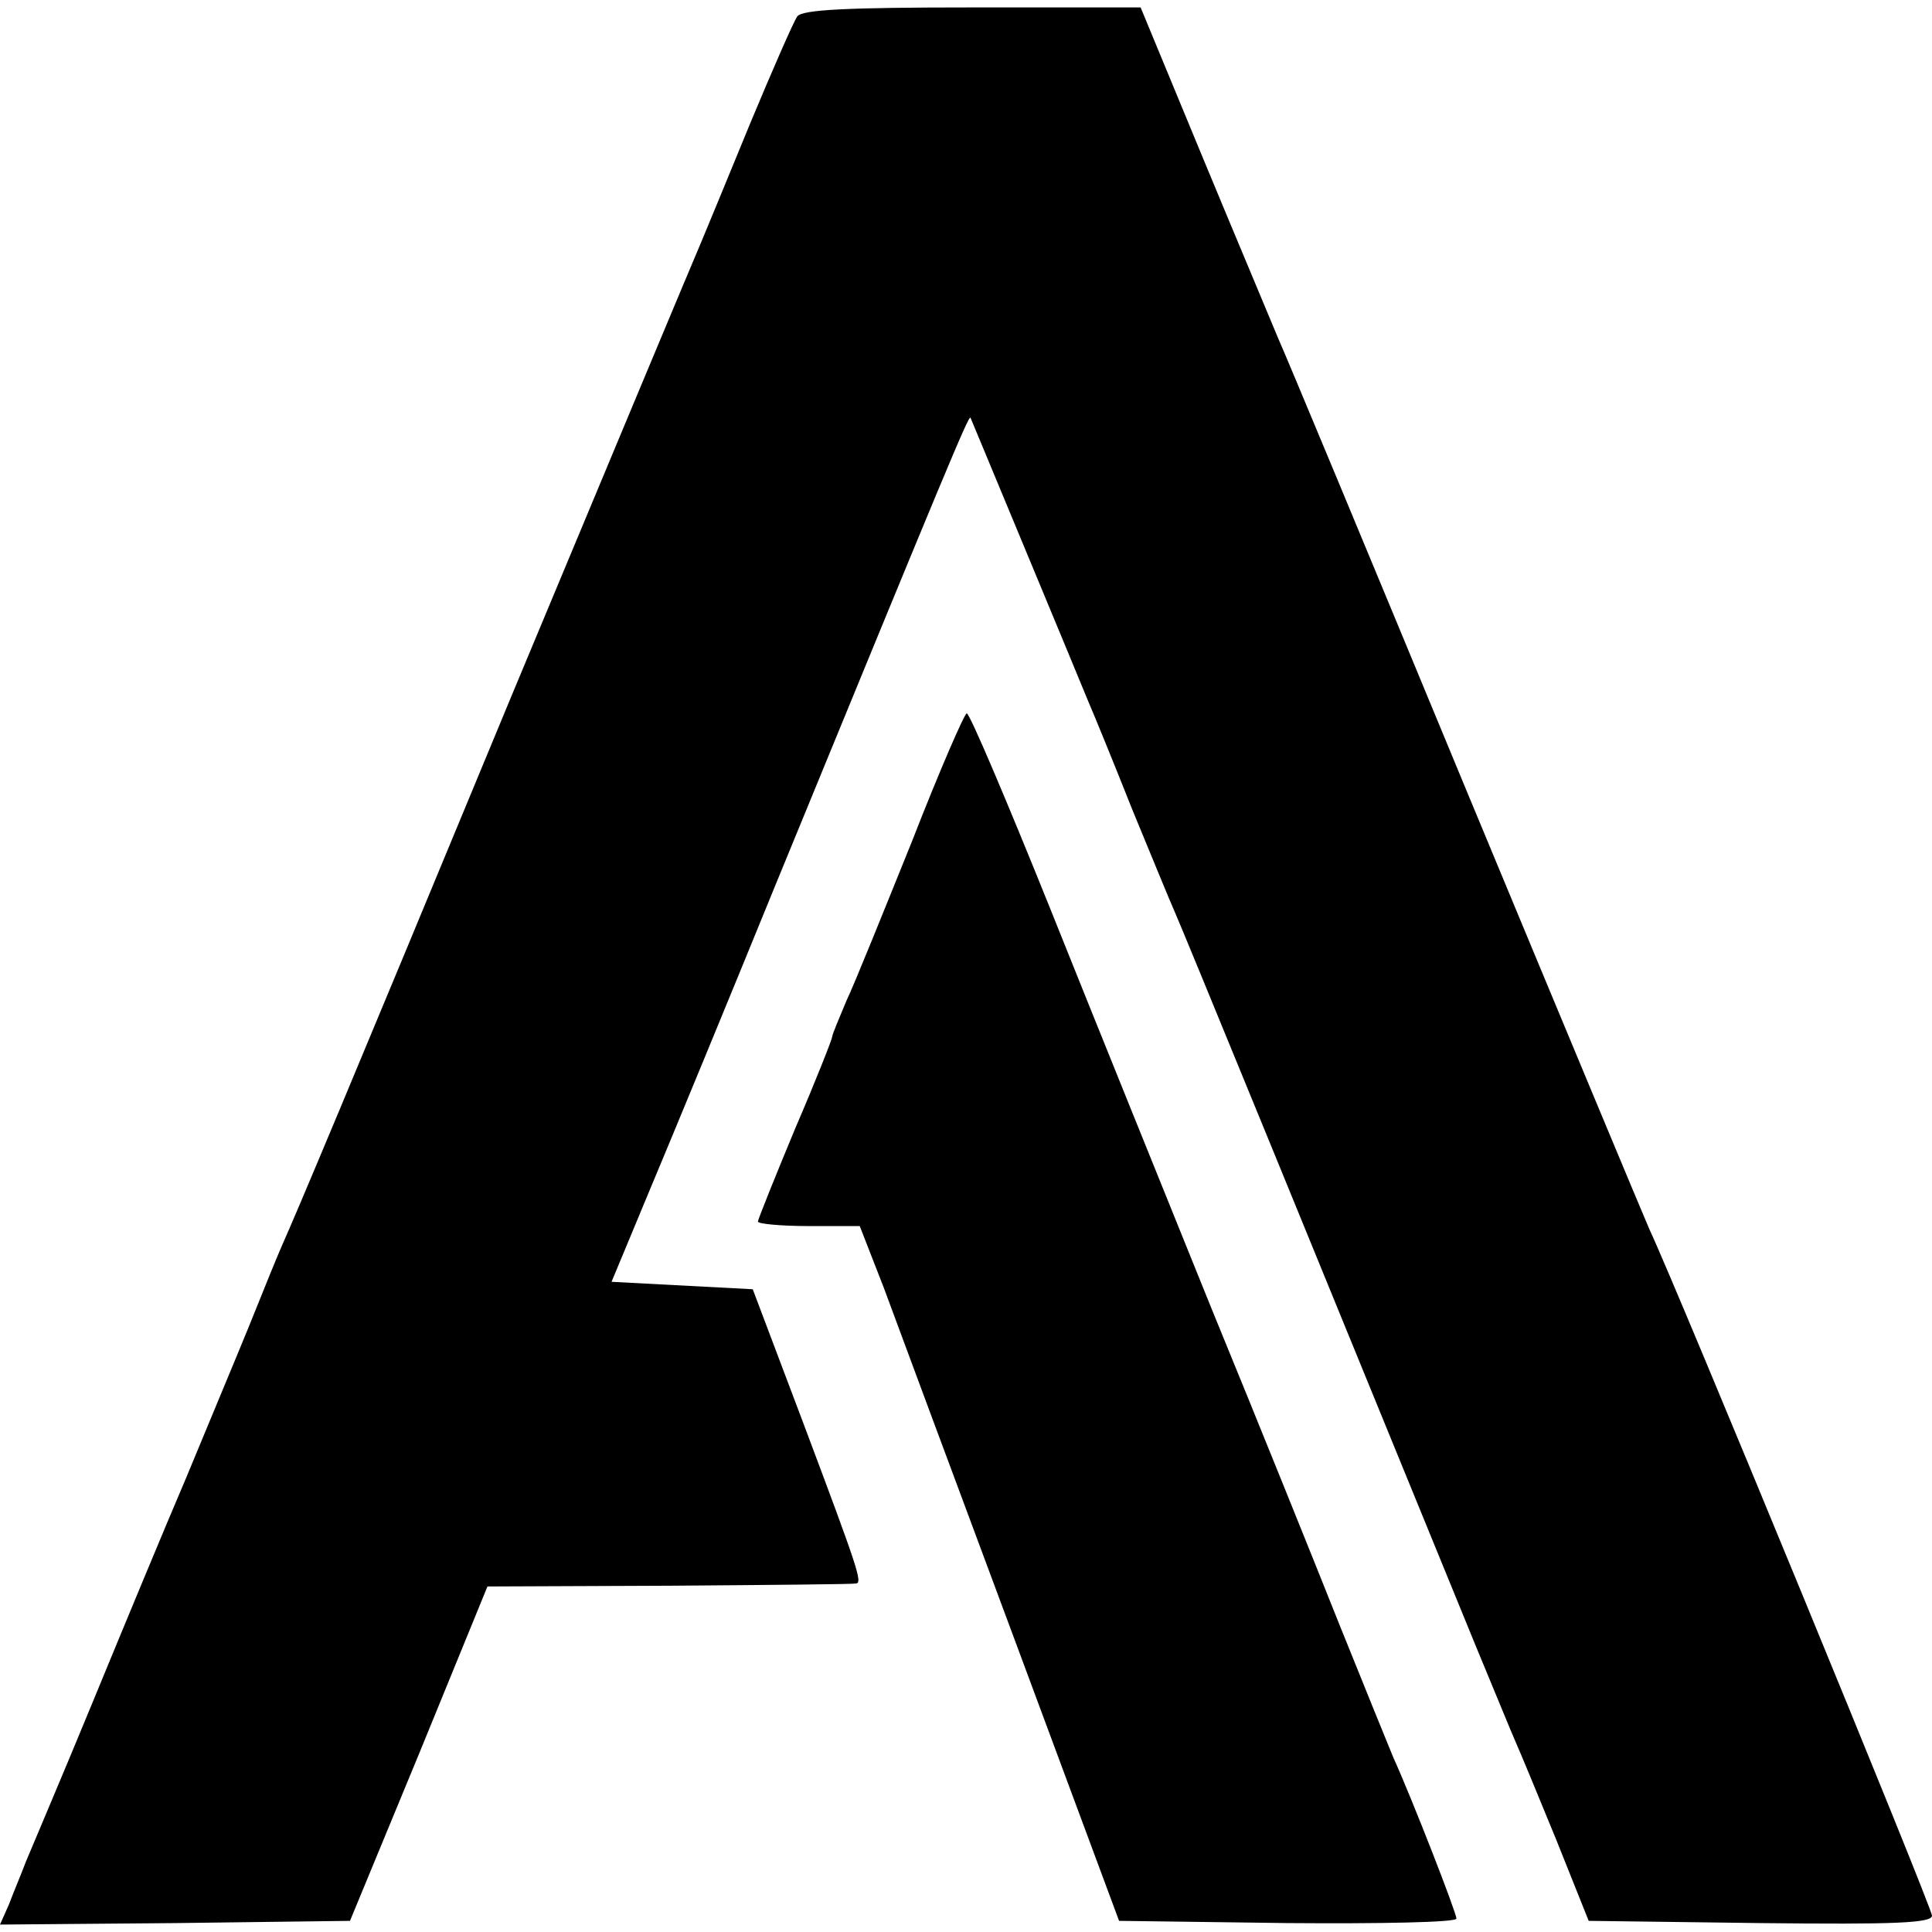
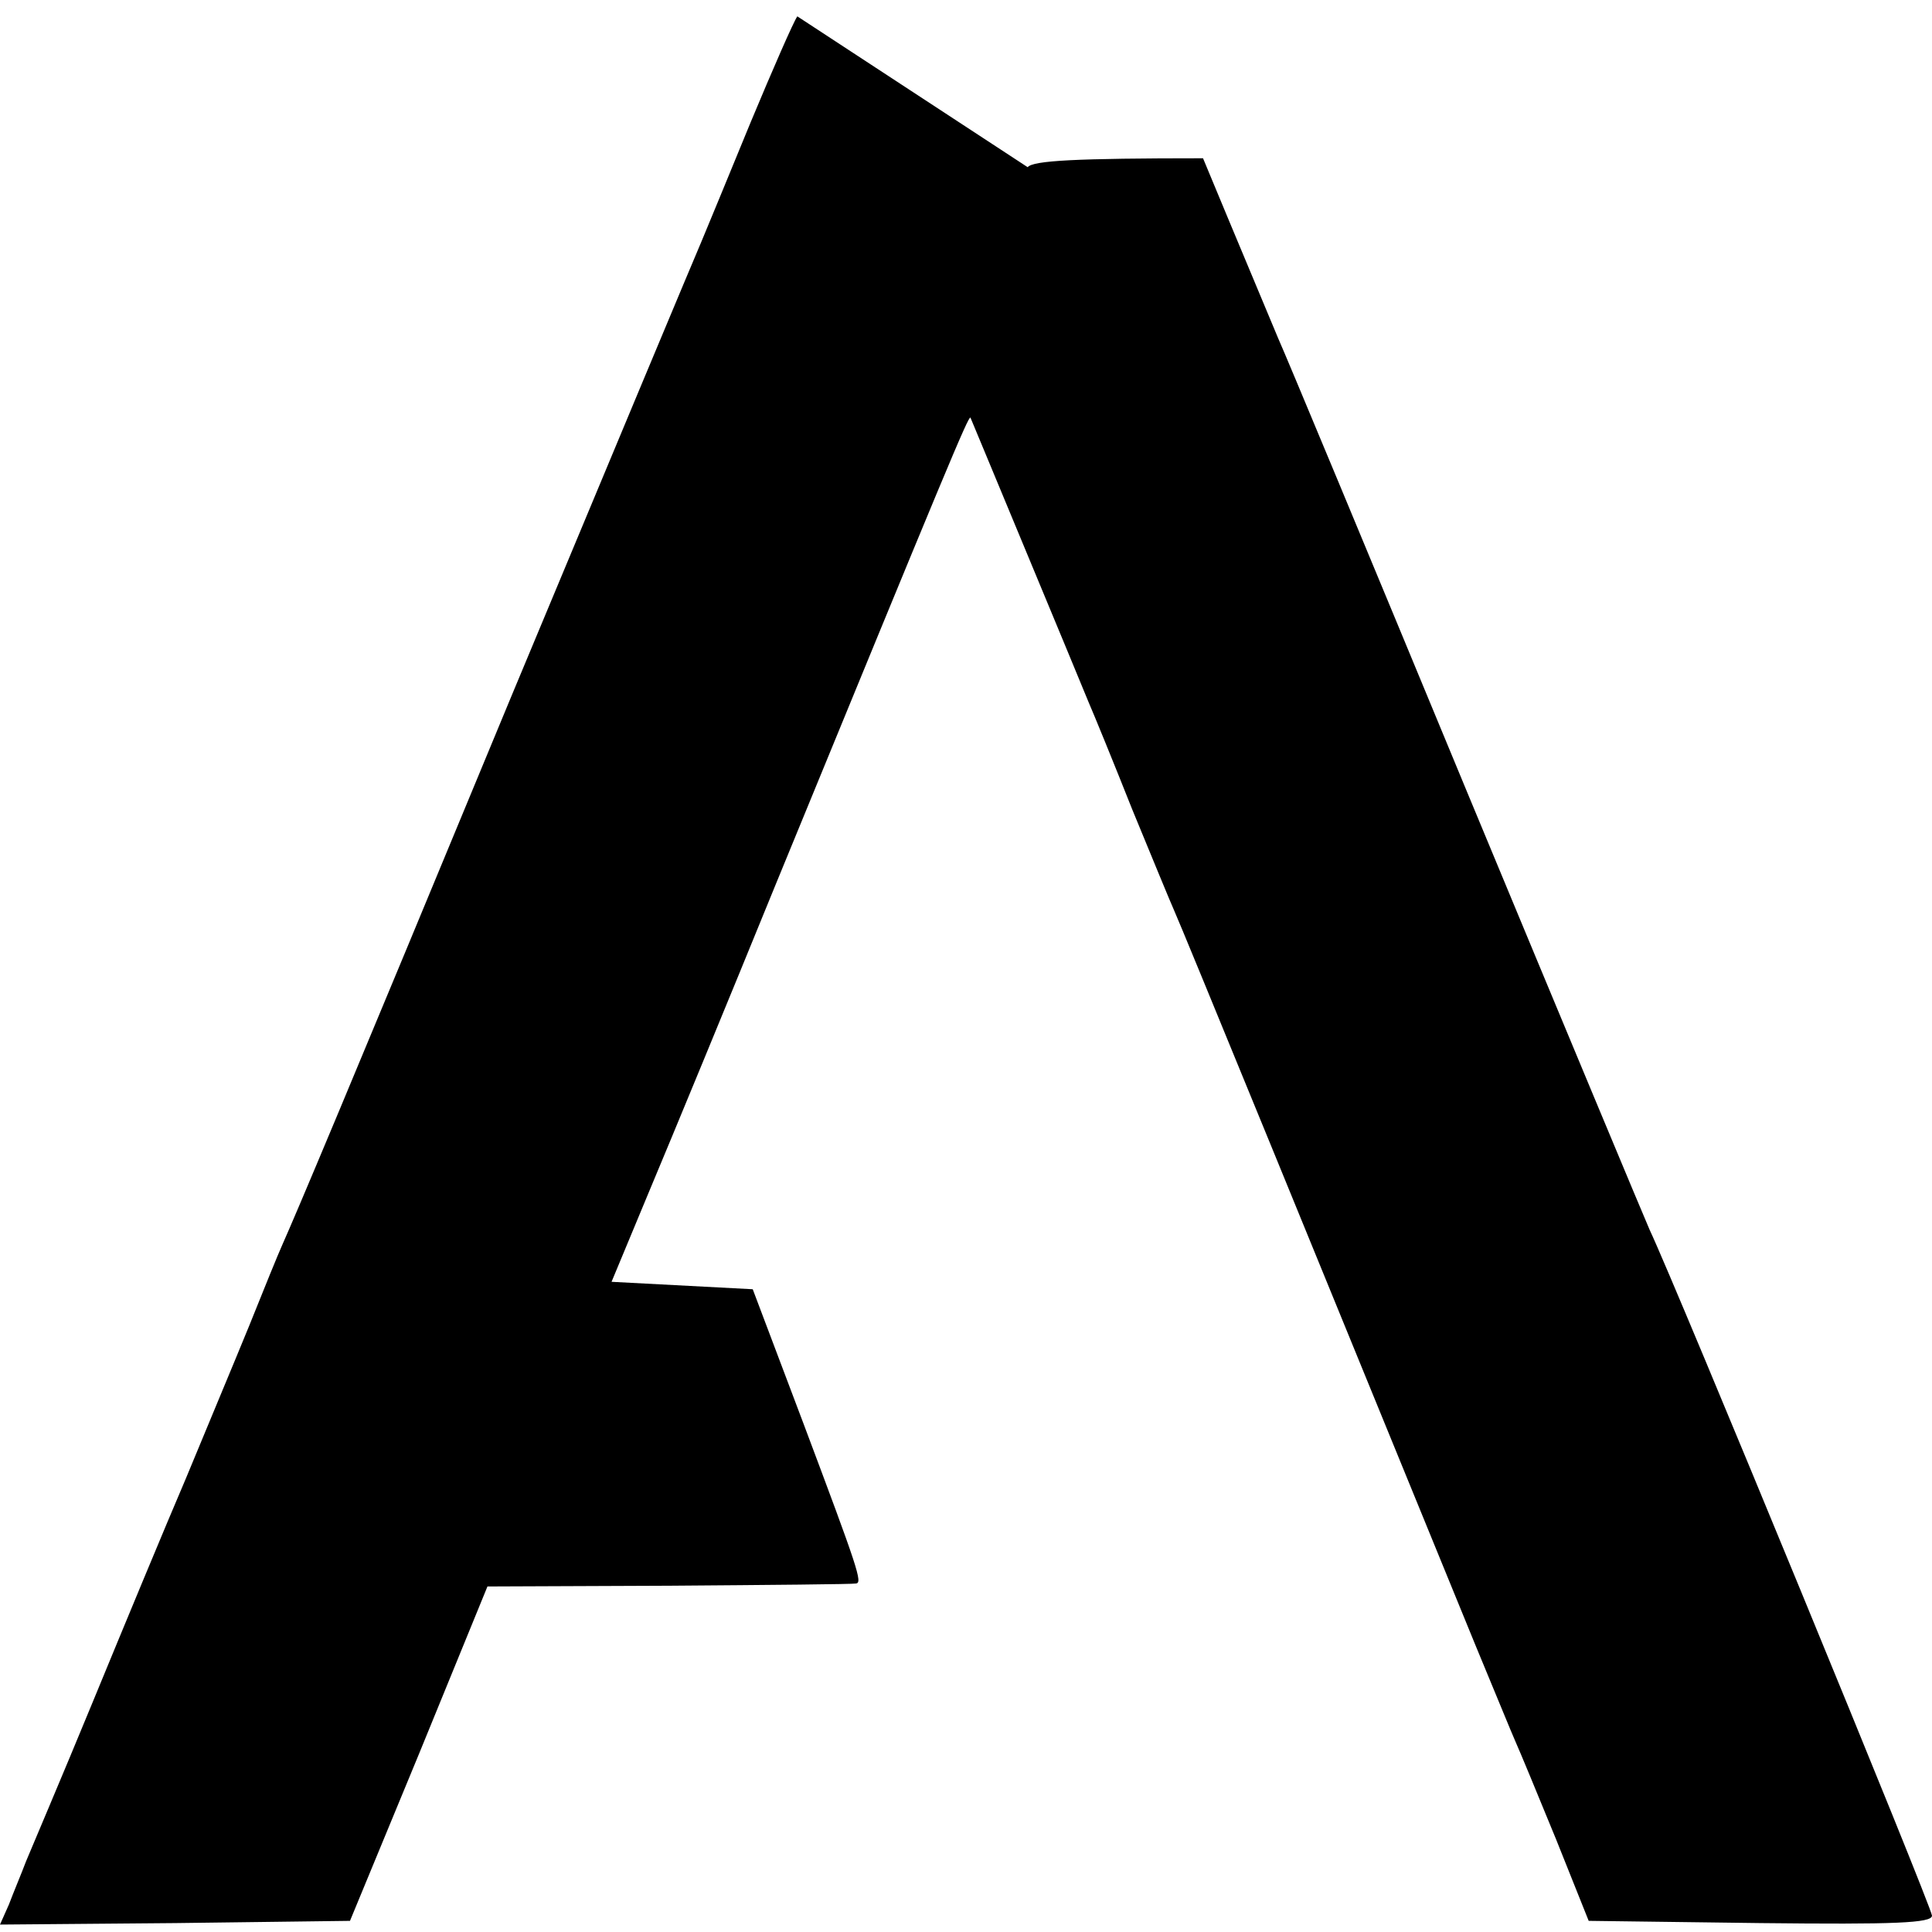
<svg xmlns="http://www.w3.org/2000/svg" version="1.0" width="260pt" height="260pt" viewBox="0 0 260 260" preserveAspectRatio="xMidYMid meet">
  <g transform="translate(0,260) scale(0.1,-0.1)" fill="#000000" stroke="none">
-     <path d="M1073 2578 c-5 -7 -33 -71 -63 -143 -29 -71 -59 -143 -66 -160 -7 -16 -122 -291 -255 -610 -229 -553 -289 -695 -309 -740 -5 -11 -25 -60 -45 -110 -20 -49 -59 -142 -85 -205 -27 -63 -83 -198 -125 -300 -42 -102 -83 -198 -90 -215 -6 -16 -17 -42 -23 -58 l-12 -27 236 2 235 3 93 225 92 225 245 1 c134 1 247 2 251 3 9 1 3 19 -71 216 l-68 180 -95 5 -95 5 52 125 c29 69 105 253 169 410 232 565 259 630 262 628 1 -2 34 -82 74 -178 40 -96 78 -188 85 -205 7 -16 34 -82 59 -145 26 -63 51 -124 56 -135 8 -17 213 -518 406 -990 25 -60 49 -119 54 -130 5 -11 29 -69 54 -130 l44 -110 231 -3 c181 -2 231 0 231 10 0 11 -345 849 -380 923 -5 11 -116 277 -246 590 -130 314 -244 588 -254 610 -9 22 -55 131 -101 242 l-84 203 -226 0 c-170 0 -229 -3 -236 -12z" />
-     <path d="M1227 1467 c-38 -94 -77 -191 -88 -214 -10 -24 -19 -45 -19 -48 0 -3 -22 -59 -50 -124 -27 -65 -50 -122 -50 -125 0 -3 31 -6 69 -6 l68 0 32 -82 c17 -46 95 -256 174 -468 l143 -385 227 -3 c125 -1 227 1 227 6 0 8 -60 162 -85 217 -7 17 -40 98 -73 180 -33 83 -110 274 -172 425 -61 151 -159 393 -217 538 -58 144 -108 262 -112 262 -3 0 -37 -78 -74 -173z" />
+     <path d="M1073 2578 c-5 -7 -33 -71 -63 -143 -29 -71 -59 -143 -66 -160 -7 -16 -122 -291 -255 -610 -229 -553 -289 -695 -309 -740 -5 -11 -25 -60 -45 -110 -20 -49 -59 -142 -85 -205 -27 -63 -83 -198 -125 -300 -42 -102 -83 -198 -90 -215 -6 -16 -17 -42 -23 -58 l-12 -27 236 2 235 3 93 225 92 225 245 1 c134 1 247 2 251 3 9 1 3 19 -71 216 l-68 180 -95 5 -95 5 52 125 c29 69 105 253 169 410 232 565 259 630 262 628 1 -2 34 -82 74 -178 40 -96 78 -188 85 -205 7 -16 34 -82 59 -145 26 -63 51 -124 56 -135 8 -17 213 -518 406 -990 25 -60 49 -119 54 -130 5 -11 29 -69 54 -130 l44 -110 231 -3 c181 -2 231 0 231 10 0 11 -345 849 -380 923 -5 11 -116 277 -246 590 -130 314 -244 588 -254 610 -9 22 -55 131 -101 242 c-170 0 -229 -3 -236 -12z" />
  </g>
</svg>